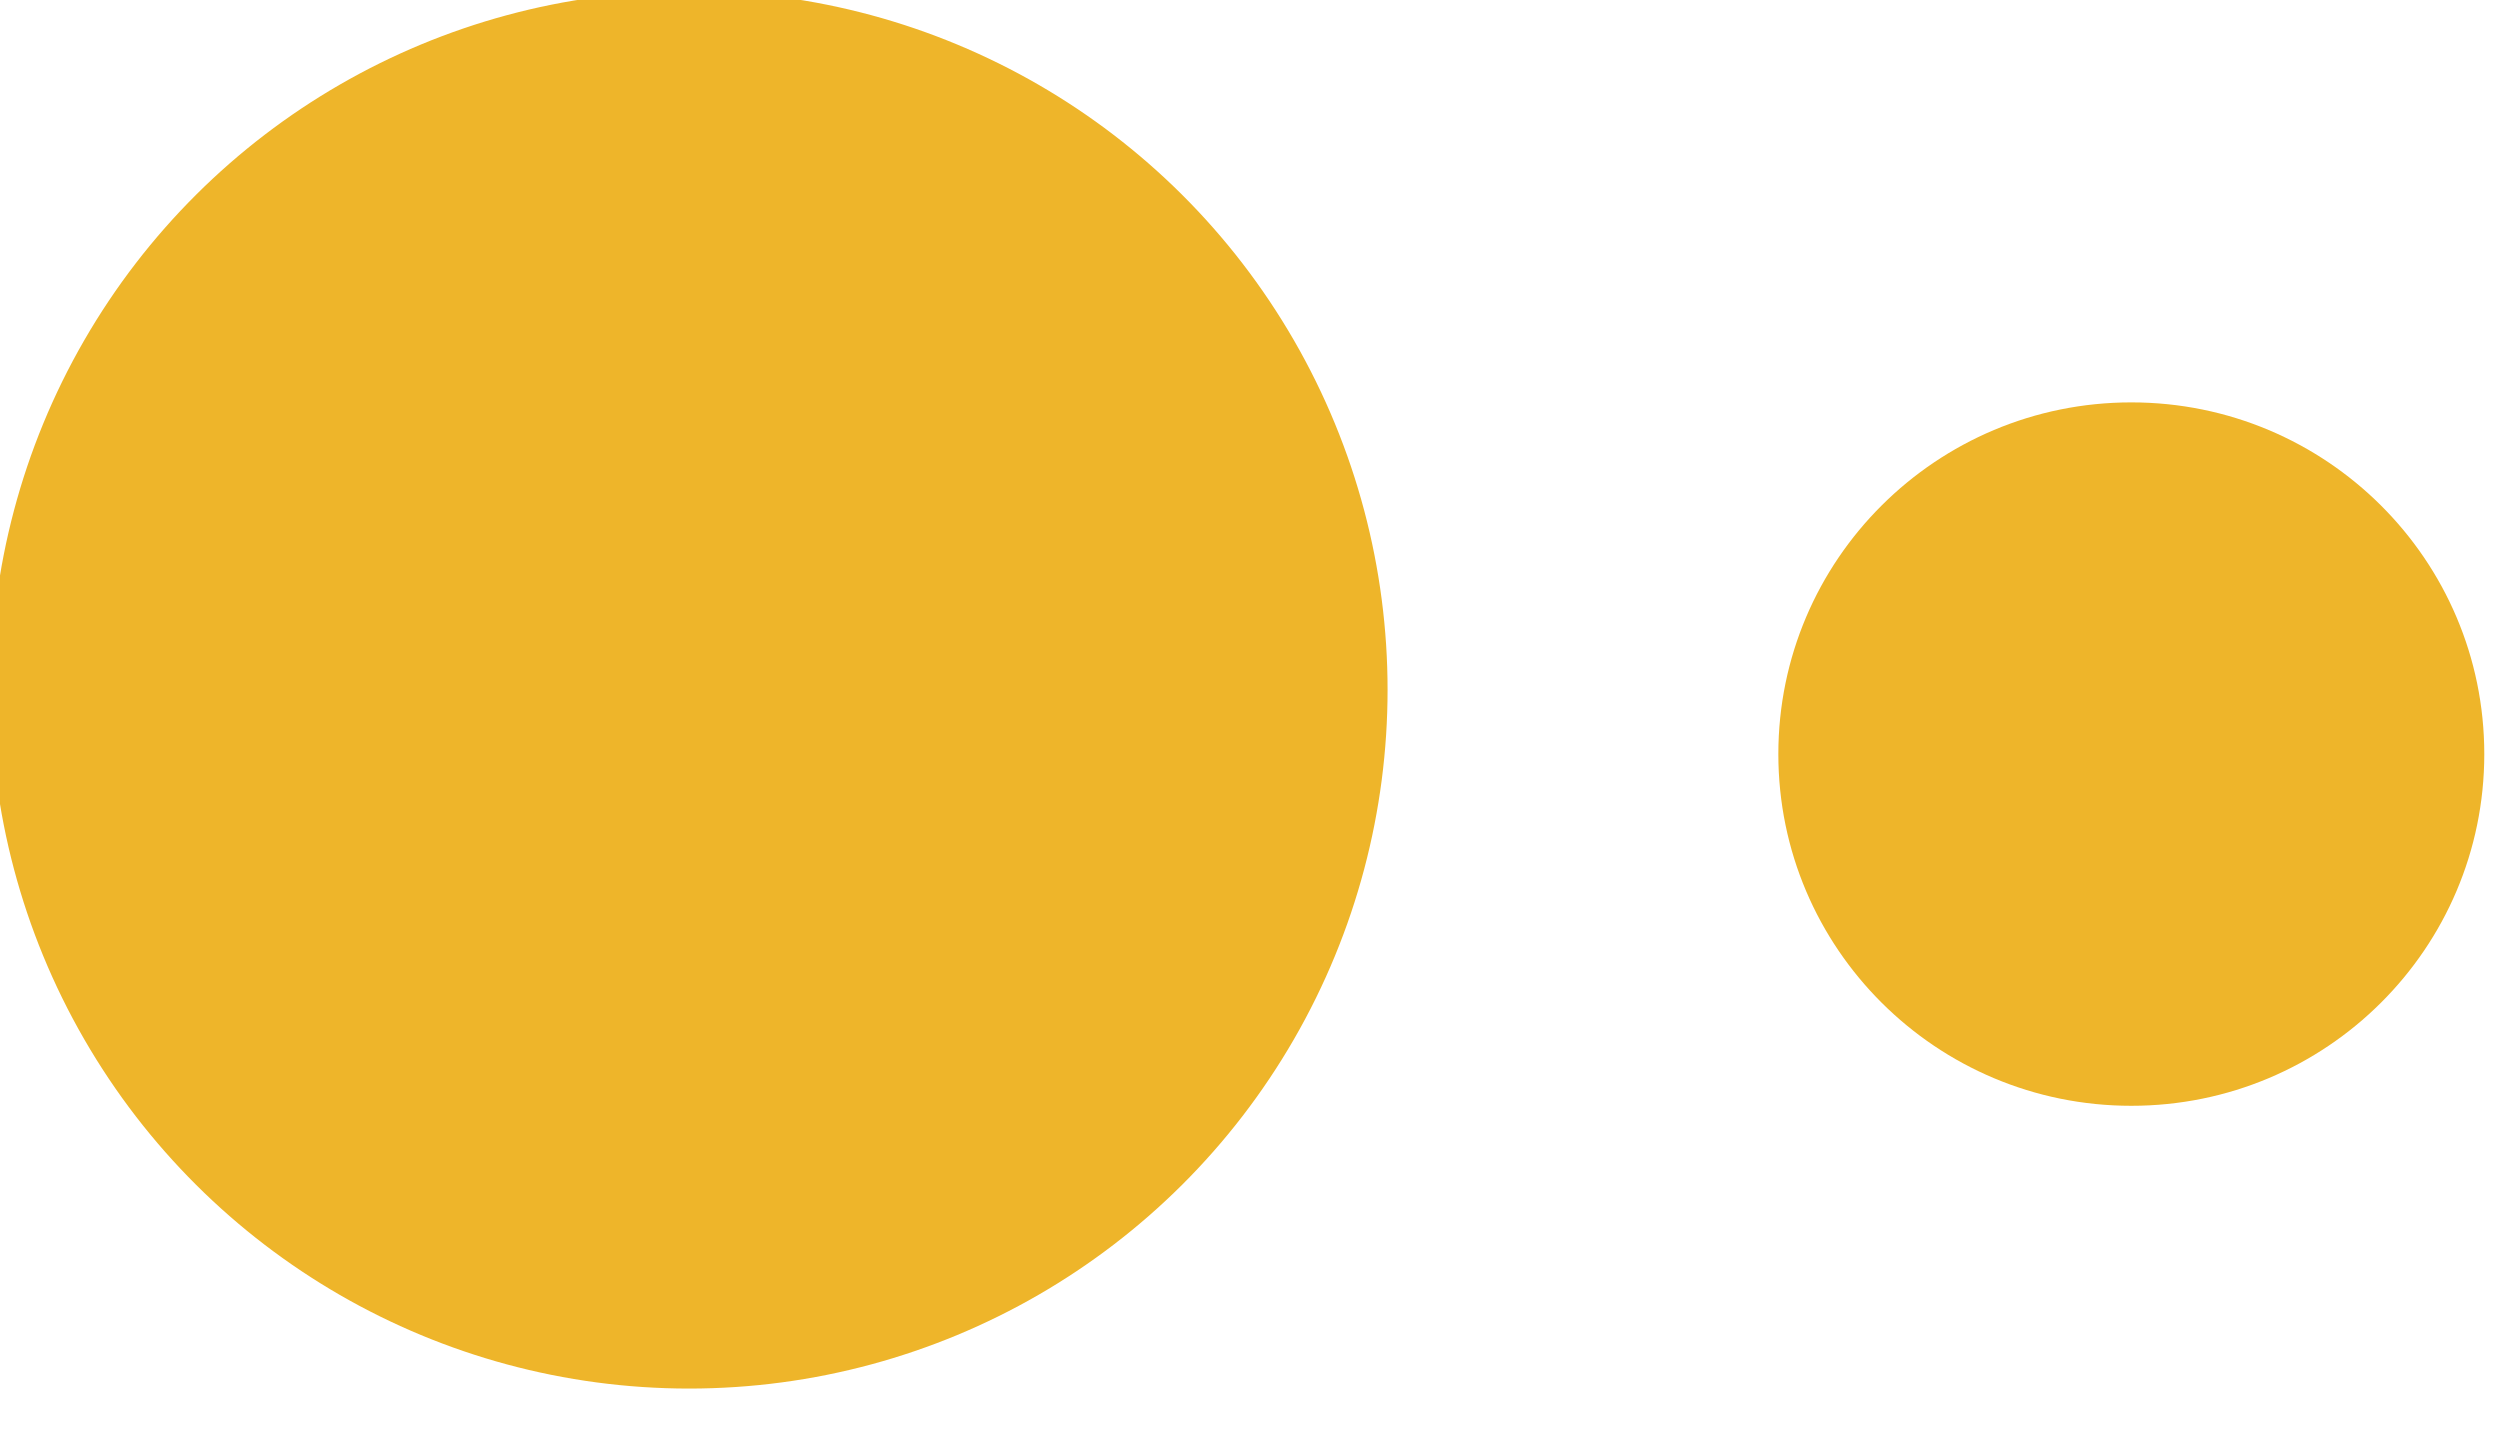
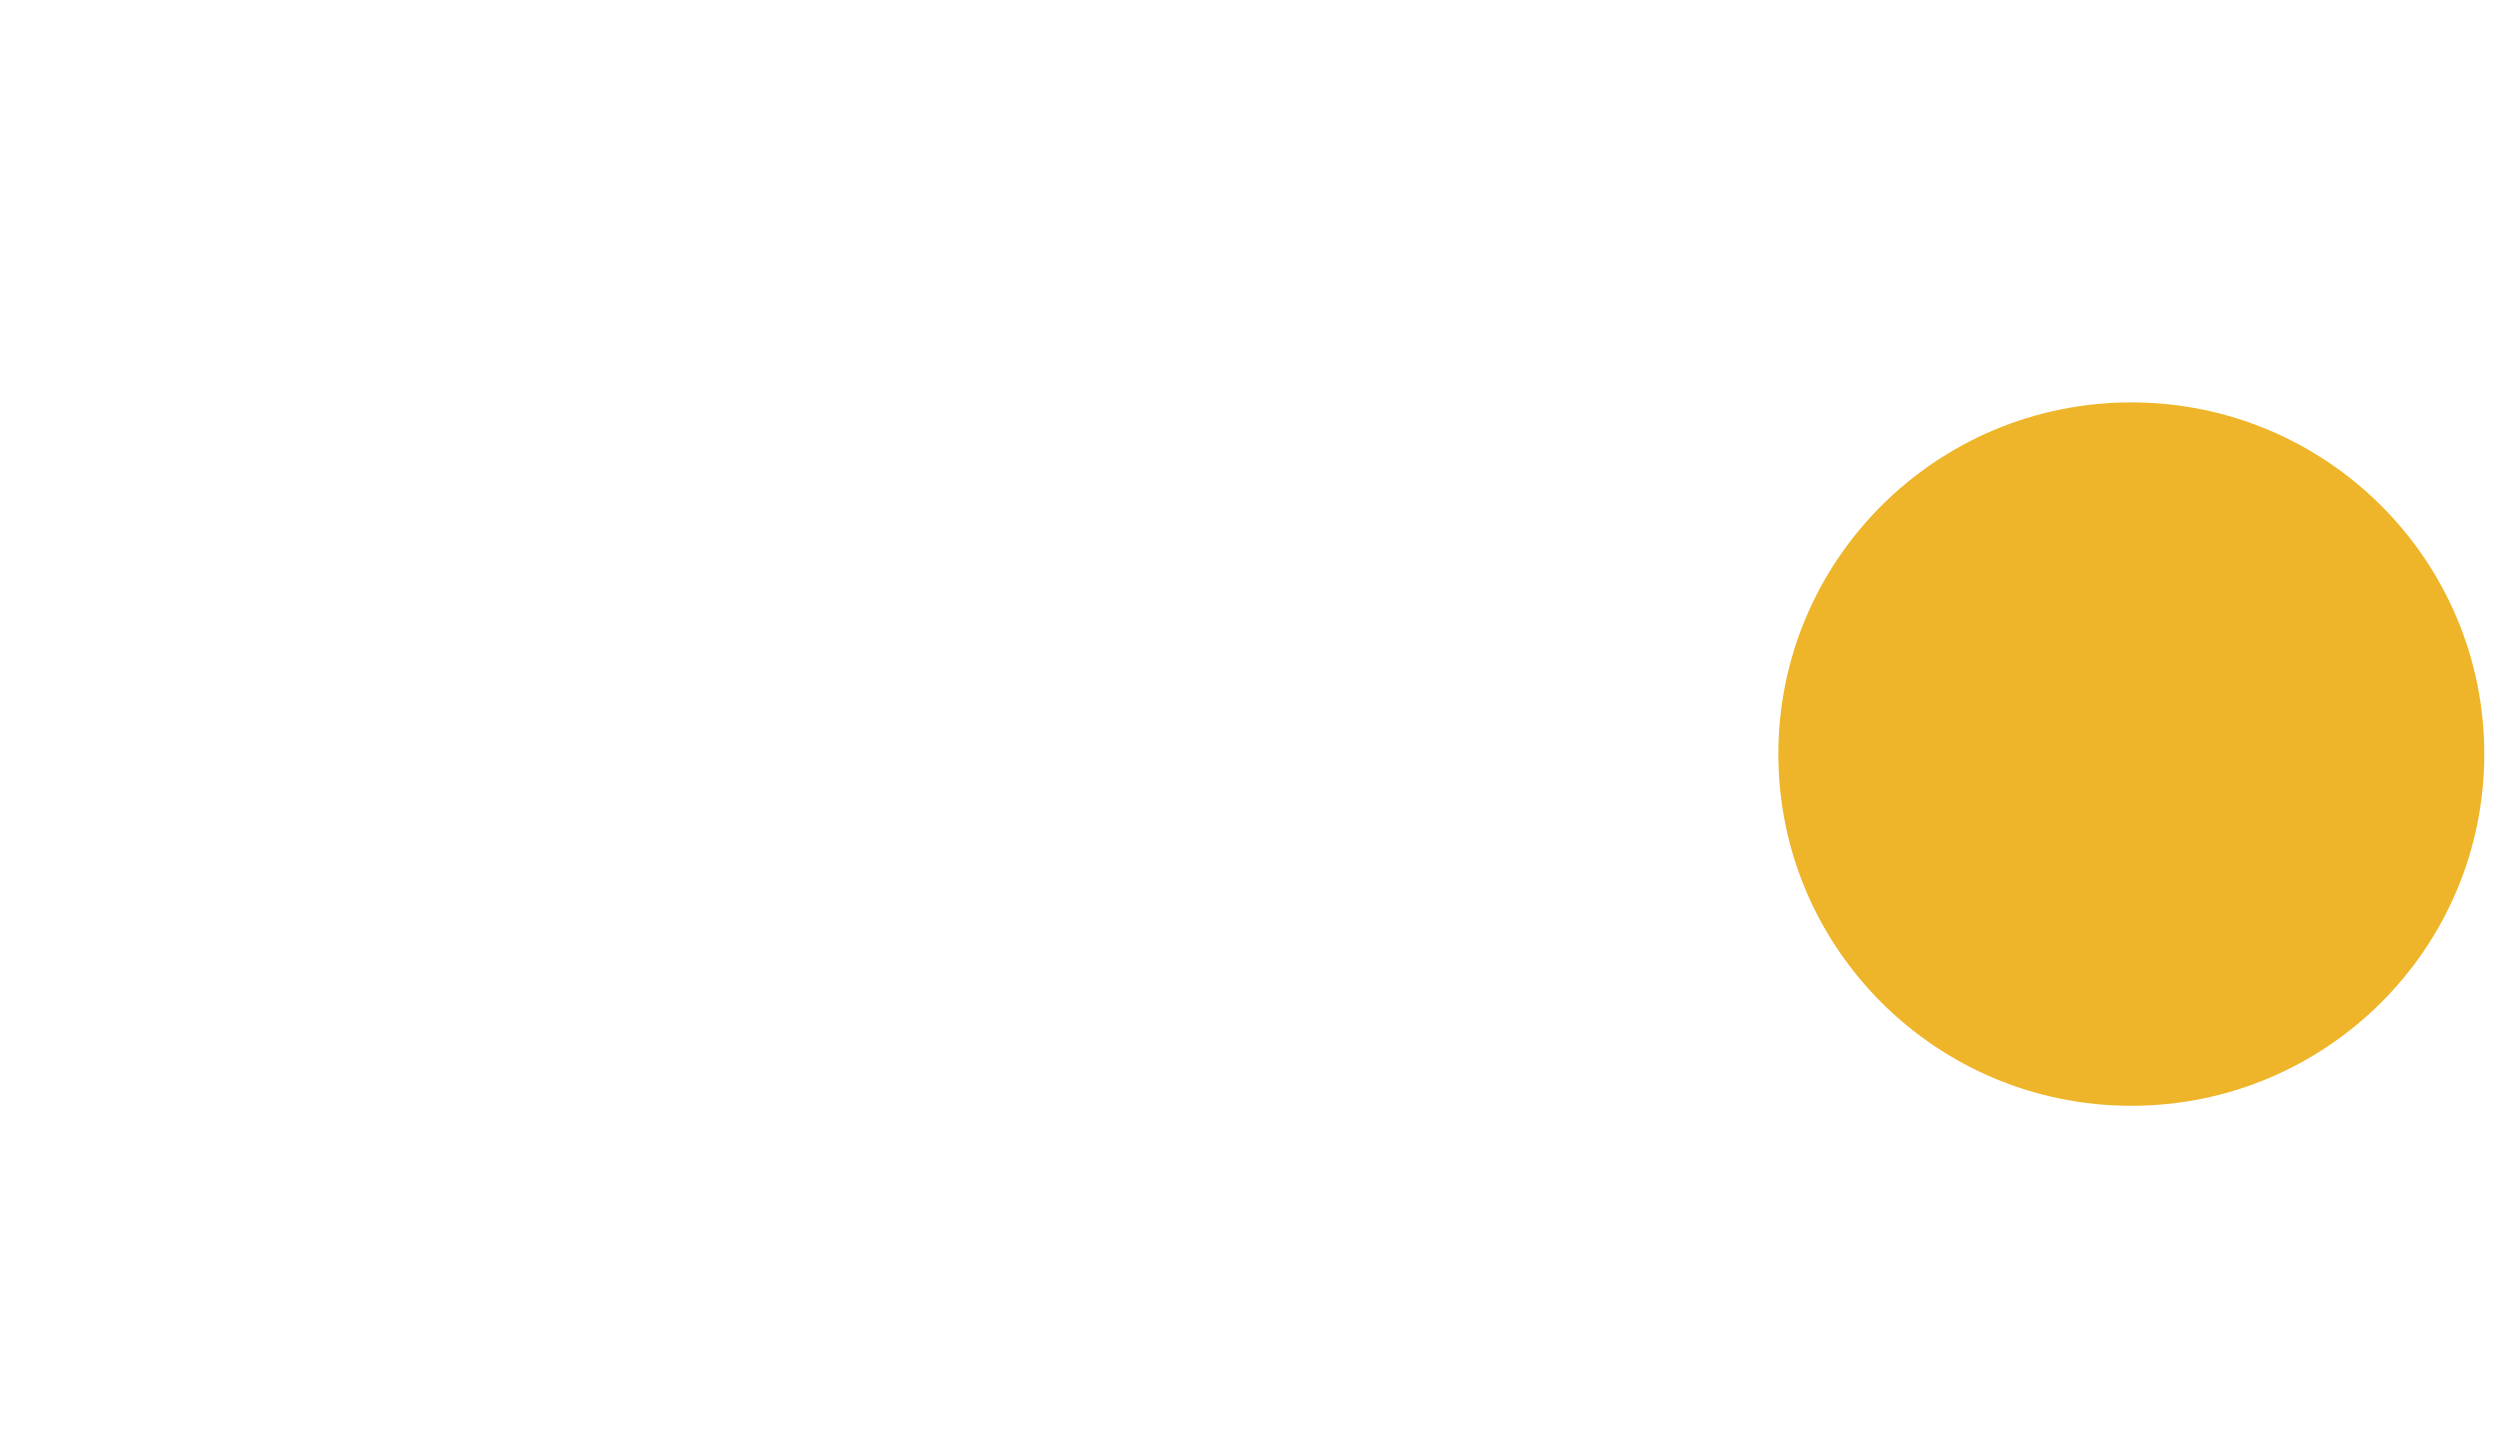
<svg xmlns="http://www.w3.org/2000/svg" width="100%" height="100%" viewBox="0 0 56 32" xml:space="preserve" style="fill-rule:evenodd;clip-rule:evenodd;stroke-linejoin:round;stroke-miterlimit:2;">
  <g transform="matrix(1,0,0,1,-8933.65,-1630.25)">
    <g transform="matrix(0.64,0,0,2.383,7996.69,685.177)">
      <g transform="matrix(1,0,0,1,1033.82,-78.113)">
        <g transform="matrix(3.44232e-17,-0.151,0.562,9.24511e-18,-209.143,1024.56)">
-           <circle cx="3598.5" cy="1180.5" r="43.5" style="fill:rgb(238,181,42);" />
-         </g>
+           </g>
        <g transform="matrix(1.73624e-17,-0.076,0.284,4.66306e-18,169.514,755.277)">
          <circle cx="3598.5" cy="1180.5" r="43.5" style="fill:rgb(238,181,42);" />
        </g>
      </g>
    </g>
  </g>
</svg>